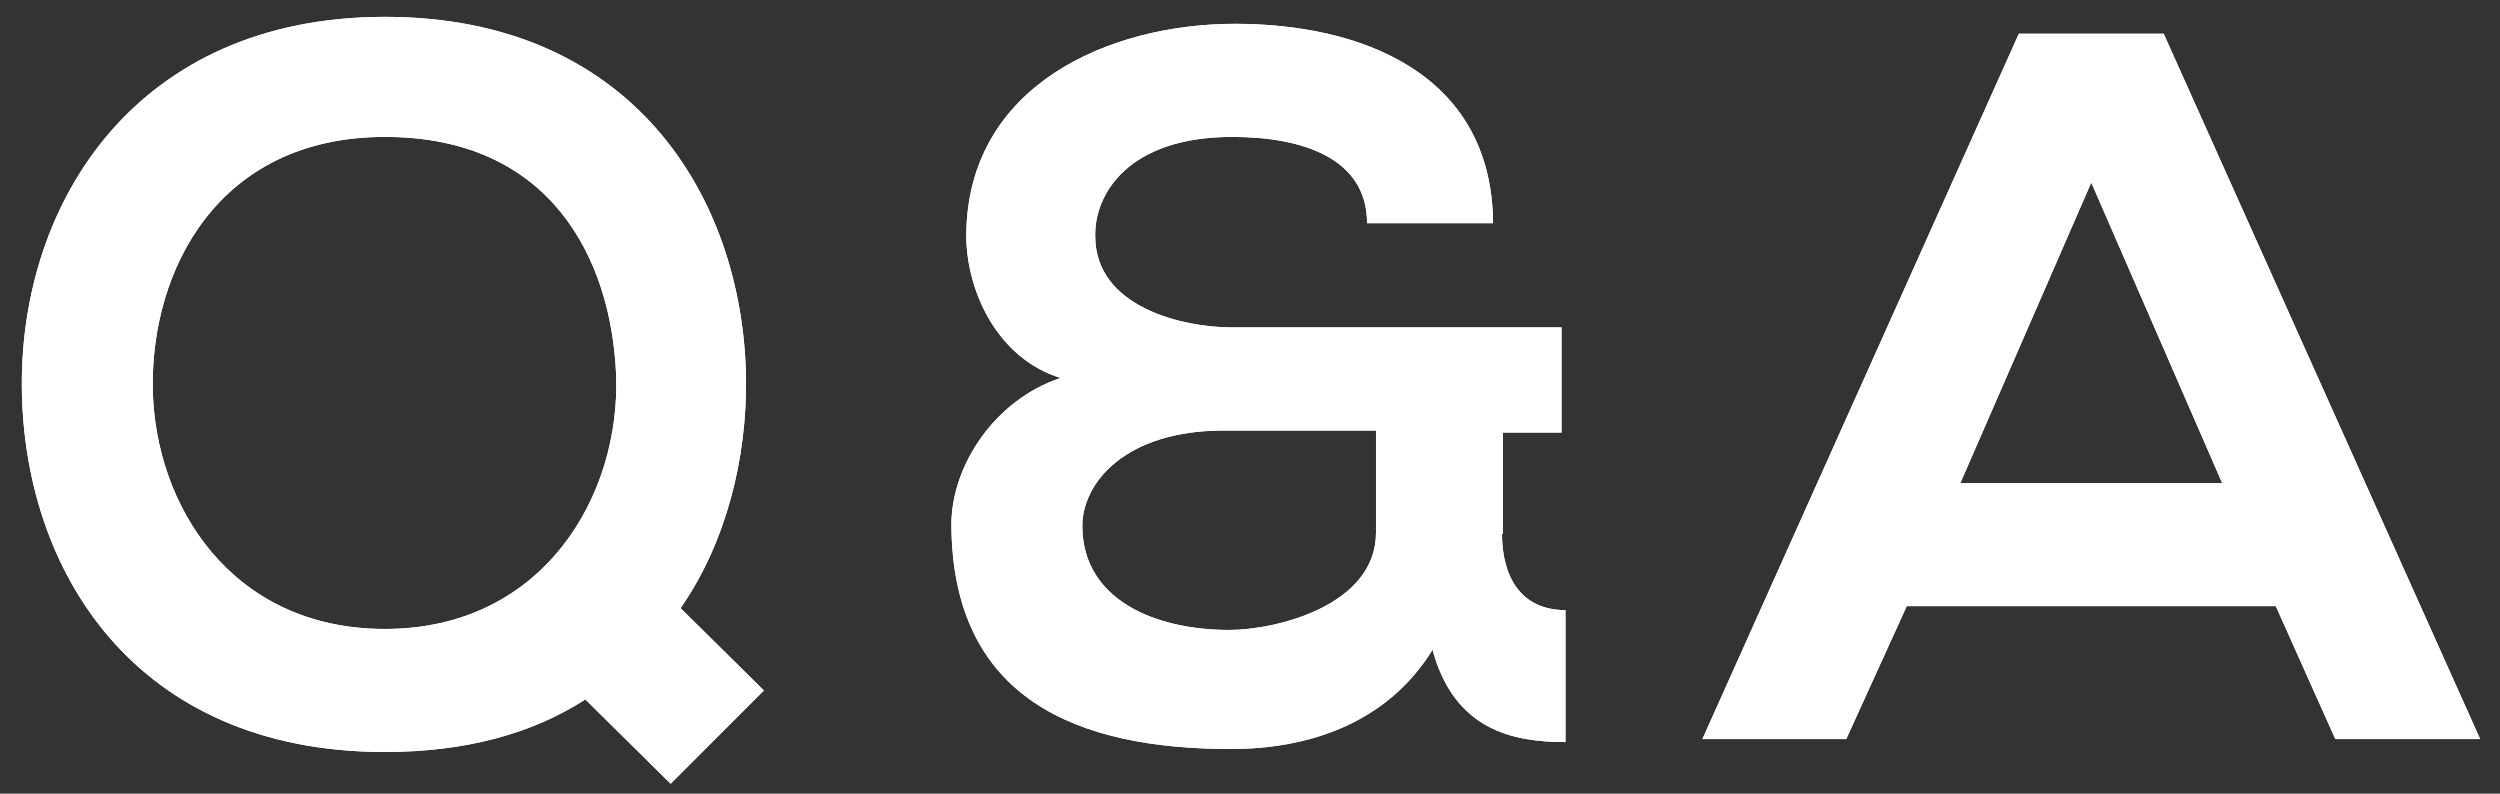
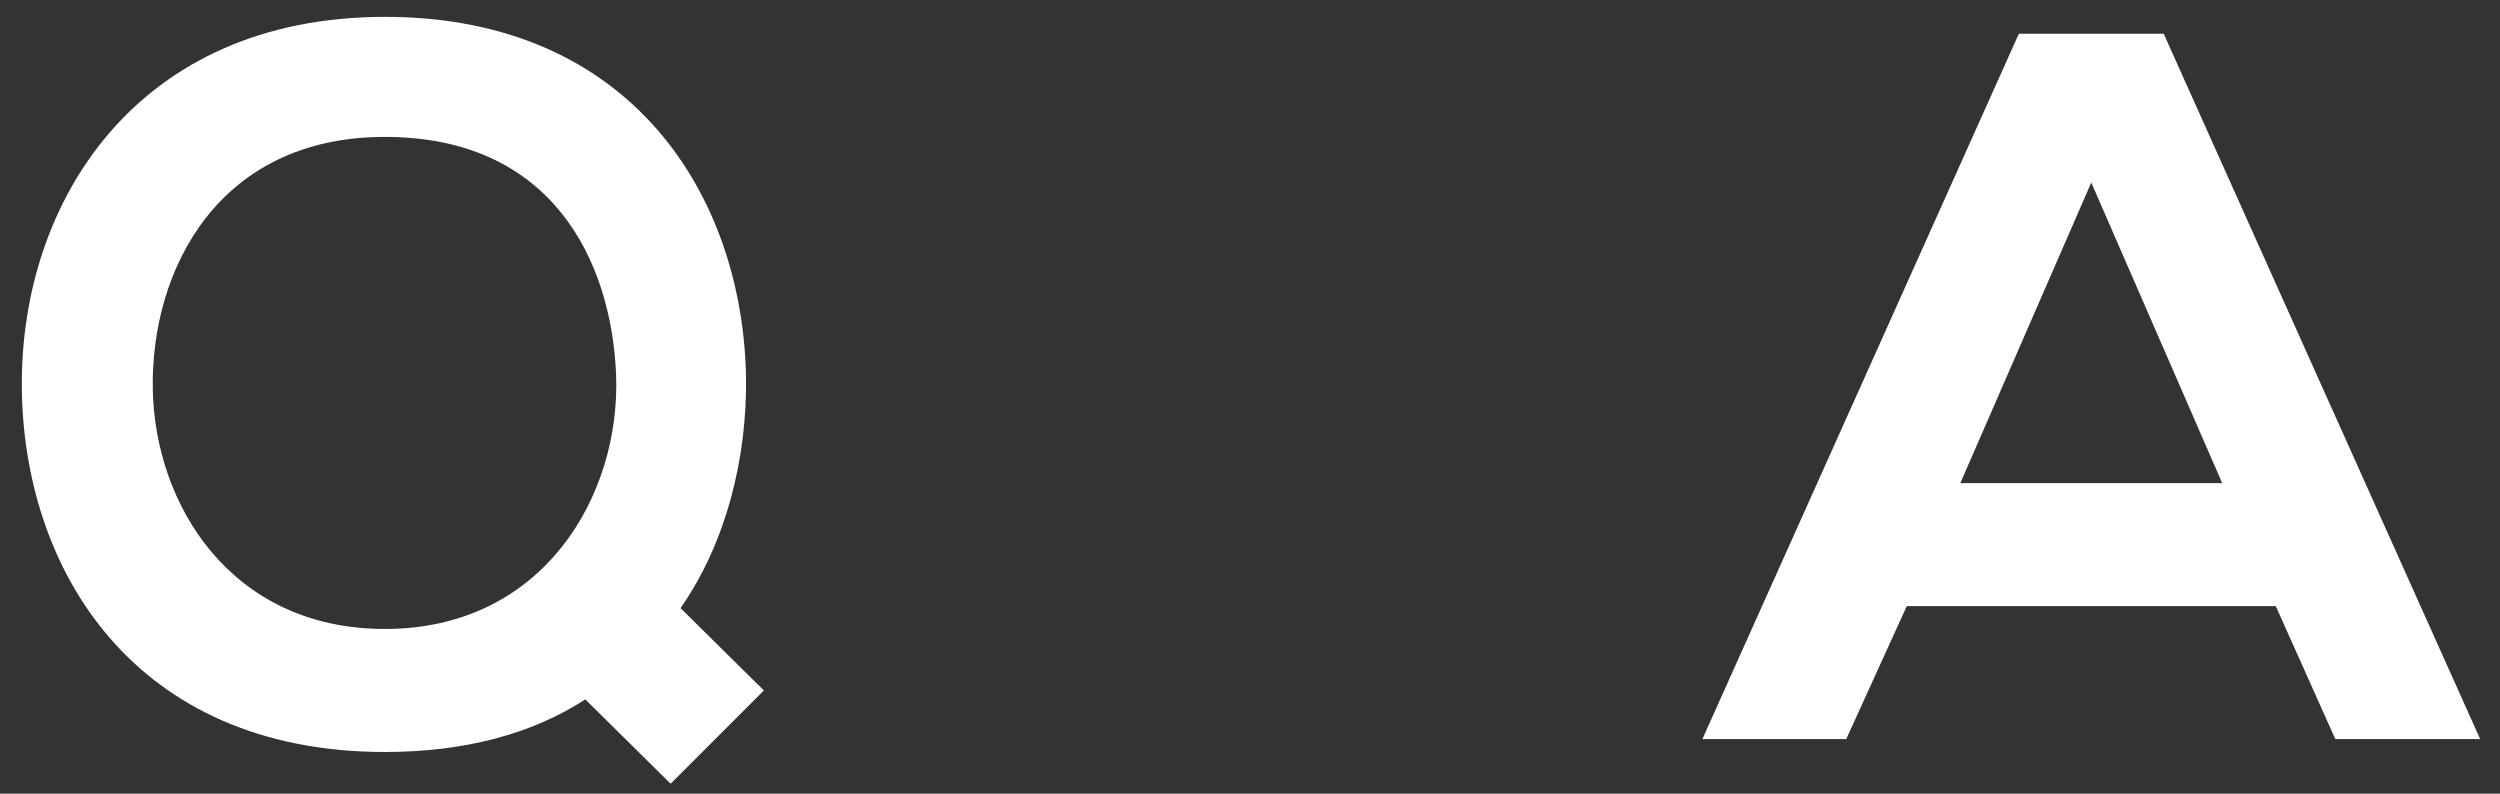
<svg xmlns="http://www.w3.org/2000/svg" version="1.1" id="レイヤー_1" x="0px" y="0px" viewBox="0 0 252 80" style="enable-background:new 0 0 252 80;" xml:space="preserve">
  <rect x="0" y="0" width="252" height="80" fill="#333333" stroke="none" />
  <style type="text/css">
	.st0{fill:#F69718;}
	.st1{fill:#346688;}
	.st2{fill:url(#SVGID_1_);}
	.st3{fill:url(#SVGID_2_);}
	.st4{fill:url(#SVGID_3_);}
	.st5{fill:url(#SVGID_4_);}
	.st6{fill:url(#SVGID_5_);}
	.st7{fill:url(#SVGID_6_);}
	.st8{fill:url(#SVGID_7_);}
	.st9{fill:url(#SVGID_8_);}
	.st10{fill:url(#SVGID_9_);}
	.st11{fill:url(#SVGID_10_);}
	.st12{fill:url(#SVGID_11_);}
	.st13{fill:url(#SVGID_12_);}
	.st14{fill:url(#SVGID_13_);}
	.st15{fill:url(#SVGID_14_);}
	.st16{fill:url(#SVGID_15_);}
	.st17{fill:url(#SVGID_16_);}
	.st18{fill:url(#SVGID_17_);}
	.st19{fill:url(#SVGID_18_);}
	.st20{fill:url(#SVGID_19_);}
	.st21{fill:url(#SVGID_20_);}
	.st22{fill:url(#SVGID_21_);}
	.st23{fill:url(#SVGID_22_);}
	.st24{fill:url(#SVGID_23_);}
	.st25{fill:url(#SVGID_24_);}
	.st26{fill:url(#SVGID_25_);}
	.st27{fill:url(#SVGID_26_);}
	.st28{fill:url(#SVGID_27_);}
	.st29{fill:url(#SVGID_28_);}
	.st30{fill:url(#SVGID_29_);}
	.st31{fill:url(#SVGID_30_);}
	.st32{fill:url(#SVGID_31_);}
	.st33{fill:url(#SVGID_32_);}
	.st34{fill:url(#SVGID_33_);}
	.st35{fill:url(#SVGID_34_);}
	.st36{fill:url(#SVGID_35_);}
	.st37{fill:url(#SVGID_36_);}
	.st38{fill:url(#SVGID_37_);}
	.st39{fill:url(#SVGID_38_);}
	.st40{fill:url(#SVGID_39_);}
	.st41{fill:url(#SVGID_40_);}
	.st42{fill:url(#SVGID_41_);}
	.st43{fill:url(#SVGID_42_);}
	.st44{fill:url(#SVGID_43_);}
	.st45{fill:url(#SVGID_44_);}
	.st46{fill:url(#SVGID_45_);}
	.st47{fill:url(#SVGID_46_);}
	.st48{fill:url(#SVGID_47_);}
	.st49{fill:url(#SVGID_48_);}
	.st50{fill:url(#SVGID_49_);}
	.st51{fill:url(#SVGID_50_);}
	.st52{fill:url(#SVGID_51_);}
	.st53{fill:url(#SVGID_52_);}
	.st54{fill:url(#SVGID_53_);}
	.st55{fill:url(#SVGID_54_);}
	.st56{fill:url(#SVGID_55_);}
	.st57{fill:url(#SVGID_56_);}
	.st58{fill:url(#SVGID_57_);}
	.st59{fill:url(#SVGID_58_);}
	.st60{fill:url(#SVGID_59_);}
	.st61{fill:url(#SVGID_60_);}
	.st62{fill:url(#SVGID_61_);}
	.st63{fill:url(#SVGID_62_);}
	.st64{fill:#FFFFFF;}
	.st65{fill:url(#SVGID_63_);}
	.st66{fill:url(#SVGID_64_);}
	.st67{fill:url(#SVGID_65_);}
	.st68{fill:url(#SVGID_66_);}
	.st69{fill:url(#SVGID_67_);}
	.st70{fill:url(#SVGID_68_);}
	.st71{fill:url(#SVGID_69_);}
	.st72{fill:url(#SVGID_70_);}
	.st73{fill:url(#SVGID_71_);}
	.st74{fill:url(#SVGID_72_);}
	.st75{fill:url(#SVGID_73_);}
	.st76{fill:url(#SVGID_74_);}
	.st77{fill:url(#SVGID_75_);}
	.st78{fill:url(#SVGID_76_);}
	.st79{fill:url(#SVGID_77_);}
	.st80{fill:url(#SVGID_78_);}
	.st81{fill:url(#SVGID_79_);}
	.st82{fill:url(#SVGID_80_);}
	.st83{fill:url(#SVGID_81_);}
	.st84{fill:url(#SVGID_82_);}
	.st85{fill:url(#SVGID_83_);}
	.st86{fill:url(#SVGID_84_);}
	.st87{fill:url(#SVGID_85_);}
	.st88{fill:url(#SVGID_86_);}
	.st89{fill:url(#SVGID_87_);}
	.st90{fill:url(#SVGID_88_);}
	.st91{fill:url(#SVGID_89_);}
	.st92{fill:url(#SVGID_90_);}
	.st93{fill:url(#SVGID_91_);}
	.st94{fill:url(#SVGID_92_);}
	.st95{fill:url(#SVGID_93_);}
	.st96{fill:url(#SVGID_94_);}
	.st97{fill:url(#SVGID_95_);}
	.st98{fill:url(#SVGID_96_);}
	.st99{fill:url(#SVGID_97_);}
	.st100{fill:url(#SVGID_98_);}
	.st101{fill:url(#SVGID_99_);}
	.st102{fill:url(#SVGID_100_);}
	.st103{fill:url(#SVGID_101_);}
	.st104{fill:url(#SVGID_102_);}
	.st105{fill:url(#SVGID_103_);}
	.st106{fill:url(#SVGID_104_);}
	.st107{fill:url(#SVGID_105_);}
	.st108{fill:url(#SVGID_106_);}
	.st109{fill:url(#SVGID_107_);}
	.st110{fill:url(#SVGID_108_);}
	.st111{fill:url(#SVGID_109_);}
	.st112{fill:url(#SVGID_110_);}
	.st113{fill:url(#SVGID_111_);}
	.st114{fill:url(#SVGID_112_);}
	.st115{fill:url(#SVGID_113_);}
	.st116{fill:url(#SVGID_114_);}
	.st117{fill:url(#SVGID_115_);}
	.st118{fill:url(#SVGID_116_);}
	.st119{fill:url(#SVGID_117_);}
	.st120{fill:url(#SVGID_118_);}
	.st121{fill:url(#SVGID_119_);}
	.st122{fill:url(#SVGID_120_);}
	.st123{fill:url(#SVGID_121_);}
	.st124{fill:url(#SVGID_122_);}
	.st125{fill:url(#SVGID_123_);}
	.st126{fill:url(#SVGID_124_);}
	.st127{fill:url(#SVGID_125_);}
	.st128{fill:url(#SVGID_126_);}
	.st129{fill:url(#SVGID_127_);}
	.st130{fill:url(#SVGID_128_);}
	.st131{fill:url(#SVGID_129_);}
	.st132{fill:url(#SVGID_130_);}
	.st133{fill:url(#SVGID_131_);}
	.st134{fill:url(#SVGID_132_);}
	.st135{fill:url(#SVGID_133_);}
	.st136{fill:url(#SVGID_134_);}
	.st137{fill:url(#SVGID_135_);}
	.st138{fill:url(#SVGID_136_);}
	.st139{fill:url(#SVGID_137_);}
	.st140{fill:url(#SVGID_138_);}
	.st141{fill:url(#SVGID_139_);}
	.st142{fill:url(#SVGID_140_);}
	.st143{fill:url(#SVGID_141_);}
	.st144{fill:url(#SVGID_142_);}
	.st145{fill:url(#SVGID_143_);}
	.st146{fill:#015087;}
	.st147{fill:url(#SVGID_144_);}
	.st148{fill:url(#SVGID_145_);}
	.st149{fill:url(#SVGID_146_);}
	.st150{fill:url(#SVGID_147_);}
	.st151{fill:url(#SVGID_148_);}
	.st152{fill:url(#SVGID_149_);}
	.st153{fill:url(#SVGID_150_);}
	.st154{fill:url(#SVGID_151_);}
	.st155{fill:url(#SVGID_152_);}
	.st156{fill:url(#SVGID_153_);}
	.st157{fill:url(#SVGID_154_);}
	.st158{fill:url(#SVGID_155_);}
	.st159{fill:url(#SVGID_156_);}
	.st160{fill:none;stroke:#FFFFFF;stroke-width:3.244;stroke-linecap:round;stroke-linejoin:round;}
	.st161{fill:none;stroke:url(#SVGID_157_);stroke-width:6.37;stroke-linecap:round;stroke-linejoin:round;}
	.st162{fill:none;stroke:url(#SVGID_158_);stroke-width:6.37;stroke-linecap:round;stroke-linejoin:round;}
	.st163{fill:none;stroke:url(#SVGID_159_);stroke-width:6.37;stroke-linecap:round;stroke-linejoin:round;stroke-dasharray:0,13;}
	.st164{fill:url(#SVGID_160_);}
	.st165{fill:none;stroke:url(#SVGID_161_);stroke-width:5.05;stroke-linecap:round;stroke-linejoin:round;}
	.st166{fill:none;stroke:url(#SVGID_162_);stroke-width:5.05;stroke-linecap:round;stroke-linejoin:round;}
	.st167{fill:none;stroke:url(#SVGID_163_);stroke-width:5.05;stroke-linecap:round;stroke-linejoin:round;}
	.st168{fill:none;stroke:url(#SVGID_164_);stroke-width:5.05;stroke-linecap:round;stroke-linejoin:round;}
	.st169{fill:none;stroke:url(#SVGID_165_);stroke-width:5.05;stroke-linecap:round;stroke-linejoin:round;}
	.st170{fill:none;stroke:url(#SVGID_166_);stroke-width:5.05;stroke-linecap:round;stroke-linejoin:round;}
	.st171{fill:none;stroke:url(#SVGID_167_);stroke-width:5.05;stroke-linecap:round;stroke-linejoin:round;}
	.st172{fill:none;stroke:url(#SVGID_168_);stroke-width:5.05;stroke-linecap:round;stroke-linejoin:round;}
	.st173{fill:none;stroke:url(#SVGID_169_);stroke-width:5.05;stroke-linecap:round;stroke-linejoin:round;}
	.st174{fill:none;stroke:url(#SVGID_170_);stroke-width:5.05;stroke-linecap:round;stroke-linejoin:round;}
	.st175{fill:none;stroke:url(#SVGID_171_);stroke-width:5.05;stroke-linecap:round;stroke-linejoin:round;}
	.st176{fill:none;stroke:url(#SVGID_172_);stroke-width:5.05;stroke-linecap:round;stroke-linejoin:round;}
	.st177{fill:none;stroke:url(#SVGID_173_);stroke-width:5.05;stroke-linecap:round;stroke-linejoin:round;}
	.st178{fill:url(#SVGID_174_);}
	.st179{fill:url(#SVGID_175_);}
	.st180{fill:url(#SVGID_176_);}
	.st181{fill:url(#SVGID_177_);}
	.st182{fill:url(#SVGID_178_);}
	.st183{fill:url(#SVGID_179_);}
	.st184{fill:none;stroke:url(#SVGID_180_);stroke-width:6.37;stroke-linecap:round;stroke-linejoin:round;}
	.st185{fill:none;stroke:url(#SVGID_181_);stroke-width:6.37;stroke-linecap:round;stroke-linejoin:round;}
	.st186{fill:none;stroke:url(#SVGID_182_);stroke-width:6.37;stroke-linecap:round;stroke-linejoin:round;stroke-dasharray:0,13;}
	.st187{fill:url(#SVGID_183_);}
	.st188{fill:none;stroke:url(#SVGID_184_);stroke-width:5.05;stroke-linecap:round;stroke-linejoin:round;}
	.st189{fill:none;stroke:url(#SVGID_185_);stroke-width:5.05;stroke-linecap:round;stroke-linejoin:round;}
	.st190{fill:none;stroke:url(#SVGID_186_);stroke-width:5.05;stroke-linecap:round;stroke-linejoin:round;}
	.st191{fill:none;stroke:url(#SVGID_187_);stroke-width:5.05;stroke-linecap:round;stroke-linejoin:round;}
	.st192{fill:none;stroke:url(#SVGID_188_);stroke-width:5.05;stroke-linecap:round;stroke-linejoin:round;}
	.st193{fill:none;stroke:url(#SVGID_189_);stroke-width:5.05;stroke-linecap:round;stroke-linejoin:round;}
	.st194{fill:none;stroke:url(#SVGID_190_);stroke-width:5.05;stroke-linecap:round;stroke-linejoin:round;}
	.st195{fill:none;stroke:url(#SVGID_191_);stroke-width:5.05;stroke-linecap:round;stroke-linejoin:round;}
	.st196{fill:none;stroke:url(#SVGID_192_);stroke-width:5.05;stroke-linecap:round;stroke-linejoin:round;}
	.st197{fill:none;stroke:url(#SVGID_193_);stroke-width:5.05;stroke-linecap:round;stroke-linejoin:round;}
	.st198{fill:none;stroke:url(#SVGID_194_);stroke-width:5.05;stroke-linecap:round;stroke-linejoin:round;}
	.st199{fill:none;stroke:url(#SVGID_195_);stroke-width:5.05;stroke-linecap:round;stroke-linejoin:round;}
	.st200{fill:none;stroke:url(#SVGID_196_);stroke-width:5.05;stroke-linecap:round;stroke-linejoin:round;}
	.st201{fill:none;stroke:#FFFFFF;stroke-width:2.954;stroke-linecap:round;stroke-linejoin:round;}
	.st202{fill:url(#SVGID_197_);}
	.st203{fill:url(#SVGID_198_);}
	.st204{fill:url(#SVGID_199_);}
	.st205{fill:none;stroke:url(#SVGID_200_);stroke-width:10.491;stroke-linecap:round;stroke-linejoin:round;}
	.st206{fill:none;stroke:url(#SVGID_201_);stroke-width:10.491;stroke-linecap:round;stroke-linejoin:round;}
	.st207{fill:none;stroke:url(#SVGID_202_);stroke-width:10.491;stroke-linecap:round;stroke-linejoin:round;}
	.st208{fill:none;stroke:url(#SVGID_203_);stroke-width:11.209;stroke-linecap:round;stroke-linejoin:round;}
	.st209{fill:none;stroke:url(#SVGID_204_);stroke-width:11.209;stroke-linecap:round;stroke-linejoin:round;}
	.st210{fill:none;stroke:url(#SVGID_205_);stroke-width:11.209;stroke-linecap:round;stroke-linejoin:round;}
	.st211{fill:none;stroke:url(#SVGID_206_);stroke-width:11.209;stroke-linecap:round;stroke-linejoin:round;}
	.st212{fill:none;stroke:url(#SVGID_207_);stroke-width:11.209;stroke-linecap:round;stroke-linejoin:round;}
	.st213{fill:none;stroke:url(#SVGID_208_);stroke-width:11.209;stroke-linecap:round;stroke-linejoin:round;}
	.st214{fill:none;stroke:url(#SVGID_209_);stroke-width:11.209;stroke-linecap:round;stroke-linejoin:round;}
	.st215{fill:none;stroke:url(#SVGID_210_);stroke-width:11.209;stroke-linecap:round;stroke-linejoin:round;}
	.st216{fill:none;stroke:#015087;stroke-width:4;stroke-miterlimit:10;}
	.st217{fill:url(#SVGID_211_);}
	.st218{fill:url(#SVGID_212_);}
	.st219{fill:url(#SVGID_213_);}
	.st220{fill:url(#SVGID_214_);}
	.st221{fill:url(#SVGID_215_);}
	.st222{fill:url(#SVGID_216_);}
	.st223{fill:#040000;}
	.st224{fill:url(#SVGID_217_);}
	.st225{fill:url(#SVGID_218_);}
	.st226{fill:url(#SVGID_219_);}
	.st227{fill:url(#SVGID_220_);}
	.st228{fill:url(#SVGID_221_);}
	.st229{fill:url(#SVGID_222_);}
	.st230{fill:url(#SVGID_223_);}
	.st231{fill:url(#SVGID_224_);}
	.st232{fill:url(#SVGID_225_);}
	.st233{fill:url(#SVGID_226_);}
	.st234{fill:url(#SVGID_227_);}
	.st235{fill:url(#SVGID_228_);}
	.st236{fill:url(#SVGID_229_);}
	.st237{fill:url(#SVGID_230_);}
	.st238{fill:url(#SVGID_231_);}
	.st239{fill:url(#SVGID_232_);}
	.st240{fill:url(#SVGID_233_);}
	.st241{fill:url(#SVGID_234_);}
	.st242{fill:url(#SVGID_235_);}
	.st243{fill:url(#SVGID_236_);}
	.st244{fill:url(#SVGID_237_);}
	.st245{fill:url(#SVGID_238_);}
	.st246{fill:url(#SVGID_239_);}
	.st247{fill:url(#SVGID_240_);}
	.st248{fill:url(#SVGID_241_);}
	.st249{fill:url(#SVGID_242_);}
	.st250{fill:url(#SVGID_243_);}
	.st251{fill:url(#SVGID_244_);}
	.st252{fill:url(#SVGID_245_);}
	.st253{fill:url(#SVGID_246_);}
	.st254{fill:url(#SVGID_247_);}
	.st255{fill:url(#SVGID_248_);}
	.st256{fill:url(#SVGID_249_);}
	.st257{fill:url(#SVGID_250_);}
	.st258{fill:url(#SVGID_251_);}
	.st259{fill:url(#SVGID_252_);}
	.st260{fill:url(#SVGID_253_);}
	.st261{fill:url(#SVGID_254_);}
	.st262{fill:url(#SVGID_255_);}
	.st263{fill:url(#SVGID_256_);}
	.st264{fill:none;stroke:#000000;stroke-width:3.405;stroke-linecap:round;stroke-linejoin:round;}
	.st265{fill:none;stroke:#000000;stroke-width:2.771;stroke-linecap:round;stroke-linejoin:round;}
	.st266{fill:url(#SVGID_257_);}
	.st267{fill:url(#SVGID_258_);}
	.st268{fill:url(#SVGID_259_);}
	.st269{fill:url(#SVGID_260_);}
	.st270{fill:url(#SVGID_261_);}
	.st271{fill:url(#SVGID_262_);}
	.st272{fill:url(#SVGID_263_);}
	.st273{fill:url(#SVGID_264_);}
	.st274{fill:url(#SVGID_265_);}
	.st275{fill:url(#SVGID_266_);}
	.st276{fill:url(#SVGID_267_);}
	.st277{fill:url(#SVGID_268_);}
	.st278{fill:url(#SVGID_269_);}
	.st279{fill:url(#SVGID_270_);}
	.st280{fill:url(#SVGID_271_);}
	.st281{fill:url(#SVGID_272_);}
	.st282{fill:url(#SVGID_273_);}
	.st283{fill:url(#SVGID_274_);}
	.st284{fill:url(#SVGID_275_);}
	.st285{fill:url(#SVGID_276_);}
	.st286{fill:url(#SVGID_277_);}
	.st287{fill:url(#SVGID_278_);}
	.st288{fill:url(#SVGID_279_);}
	.st289{fill:url(#SVGID_280_);}
	.st290{fill:url(#SVGID_281_);}
	.st291{fill:url(#SVGID_282_);}
	.st292{fill:url(#SVGID_283_);}
	.st293{fill:url(#SVGID_284_);}
	.st294{fill:url(#SVGID_285_);}
	.st295{fill:url(#SVGID_286_);}
	.st296{fill:url(#SVGID_287_);}
	.st297{fill:url(#SVGID_288_);}
	.st298{fill:url(#SVGID_289_);}
	.st299{fill:url(#SVGID_290_);}
	.st300{fill:url(#SVGID_291_);}
	.st301{fill:url(#SVGID_292_);}
	.st302{fill:url(#SVGID_293_);}
	.st303{fill:url(#SVGID_294_);}
	.st304{fill:#F7C601;}
	.st305{fill:url(#SVGID_295_);}
	.st306{fill:url(#SVGID_296_);}
	.st307{fill:url(#SVGID_297_);}
	.st308{fill:url(#SVGID_298_);}
	.st309{fill:url(#SVGID_299_);}
	.st310{fill:url(#SVGID_300_);}
	.st311{fill:url(#SVGID_301_);}
	.st312{fill:url(#SVGID_302_);}
	.st313{fill:none;stroke:#FFFFFF;stroke-width:1.994;stroke-linecap:round;stroke-linejoin:round;}
	.st314{fill:none;stroke:#FFFFFF;stroke-width:2.261;stroke-linecap:round;stroke-linejoin:round;}
	.st315{fill:none;stroke:url(#SVGID_303_);stroke-width:23.489;stroke-linecap:round;stroke-linejoin:round;}
	.st316{fill:none;stroke:url(#SVGID_304_);stroke-width:23.489;stroke-linecap:round;stroke-linejoin:round;}
	.st317{fill:none;stroke:url(#SVGID_305_);stroke-width:23.489;stroke-linecap:round;stroke-linejoin:round;}
	.st318{fill:none;stroke:url(#SVGID_306_);stroke-width:23.489;stroke-linecap:round;stroke-linejoin:round;}
	.st319{fill:none;stroke:url(#SVGID_307_);stroke-width:23.489;stroke-linecap:round;stroke-linejoin:round;}
	.st320{fill:none;stroke:url(#SVGID_308_);stroke-width:23.489;stroke-linecap:round;stroke-linejoin:round;}
	.st321{fill:url(#SVGID_309_);}
	.st322{fill:url(#SVGID_310_);}
	.st323{fill:url(#SVGID_311_);}
	.st324{fill:url(#SVGID_312_);}
	.st325{fill:url(#SVGID_313_);}
	.st326{fill:url(#SVGID_314_);}
	.st327{fill:url(#SVGID_315_);}
	.st328{fill:none;stroke:url(#SVGID_316_);stroke-width:1.319;stroke-linecap:round;stroke-linejoin:round;}
	.st329{fill:none;stroke:url(#SVGID_317_);stroke-width:1.319;stroke-linecap:round;stroke-linejoin:round;}
	.st330{fill:none;stroke:url(#SVGID_318_);stroke-width:1.248;stroke-linecap:round;stroke-linejoin:round;}
	.st331{fill:none;stroke:url(#SVGID_319_);stroke-width:1.248;stroke-linecap:round;stroke-linejoin:round;}
	.st332{fill:url(#SVGID_320_);}
	.st333{fill:#26548D;}
</style>
  <g>
    <g>
      <g>
        <path class="st64" d="M75.2,38.1c0.1,8.1-2,16.6-6.6,23.2l8.4,8.3L67.6,79L59,70.5c-5.4,3.5-12.2,5.3-20.2,5.3     c-25.3,0-36.5-18.4-36.6-36.9C2.1,20.3,13.8,1.7,38.8,1.7C63.7,1.7,74.9,19.8,75.2,38.1z M15.4,39.2c0.2,11.7,7.9,24.2,23.4,24.2     c16,0,23.8-13.5,23.3-25.7c-0.5-11.5-6.5-23.9-23.3-23.9S15.2,27.2,15.4,39.2z" />
-         <path class="st64" d="M75.2,38.1c0.1,8.1-2,16.6-6.6,23.2l8.4,8.3L67.6,79L59,70.5c-5.4,3.5-12.2,5.3-20.2,5.3     c-25.3,0-36.5-18.4-36.6-36.9C2.1,20.3,13.8,1.7,38.8,1.7C63.7,1.7,74.9,19.8,75.2,38.1z M15.4,39.2c0.2,11.7,7.9,24.2,23.4,24.2     c16,0,23.8-13.5,23.3-25.7c-0.5-11.5-6.5-23.9-23.3-23.9S15.2,27.2,15.4,39.2z" />
      </g>
      <g>
-         <path class="st64" d="M151.4,53.8c0,4.2,1.8,7.7,6.4,7.7v13.3c-5.3,0-11.2-1.2-13.4-9.3c-4.7,7.6-12.8,10-20.3,10     c-15.5,0-28.1-5-28.2-22.6c0-6,4.4-12.6,11-14.8c-6.4-2-9.5-8.8-9.5-14.4c0.1-15.1,14.4-21.3,27.1-21.3c12.4,0,25.9,4.8,26,20.1     h-12.7c0-6.5-6.4-8.7-13.6-8.7c-10.5,0-13.9,5.8-13.8,10c0,7.2,8.9,9.2,13.7,9.2c11.1,0,22.2,0,33.3,0v10.6h-5.9V53.8z M109.1,53     c0,7.5,7.4,10.5,14.8,10.5c4.8,0,14.8-2.5,14.8-9.8V43.4c-5.2,0-10.3,0-15.4,0C113.4,43.4,109.1,48.7,109.1,53z" />
-         <path class="st64" d="M151.4,53.8c0,4.2,1.8,7.7,6.4,7.7v13.3c-5.3,0-11.2-1.2-13.4-9.3c-4.7,7.6-12.8,10-20.3,10     c-15.5,0-28.1-5-28.2-22.6c0-6,4.4-12.6,11-14.8c-6.4-2-9.5-8.8-9.5-14.4c0.1-15.1,14.4-21.3,27.1-21.3c12.4,0,25.9,4.8,26,20.1     h-12.7c0-6.5-6.4-8.7-13.6-8.7c-10.5,0-13.9,5.8-13.8,10c0,7.2,8.9,9.2,13.7,9.2c11.1,0,22.2,0,33.3,0v10.6h-5.9V53.8z M109.1,53     c0,7.5,7.4,10.5,14.8,10.5c4.8,0,14.8-2.5,14.8-9.8V43.4c-5.2,0-10.3,0-15.4,0C113.4,43.4,109.1,48.7,109.1,53z" />
-       </g>
+         </g>
      <g>
-         <path class="st64" d="M229.4,61.1h-37.2l-6.1,13.4h-14.5l31.9-71.1h14.6L250,74.5h-14.6L229.4,61.1z M210.8,18.4l-13.2,30.3H224     L210.8,18.4z" />
        <path class="st64" d="M229.4,61.1h-37.2l-6.1,13.4h-14.5l31.9-71.1h14.6L250,74.5h-14.6L229.4,61.1z M210.8,18.4l-13.2,30.3H224     L210.8,18.4z" />
      </g>
    </g>
  </g>
</svg>